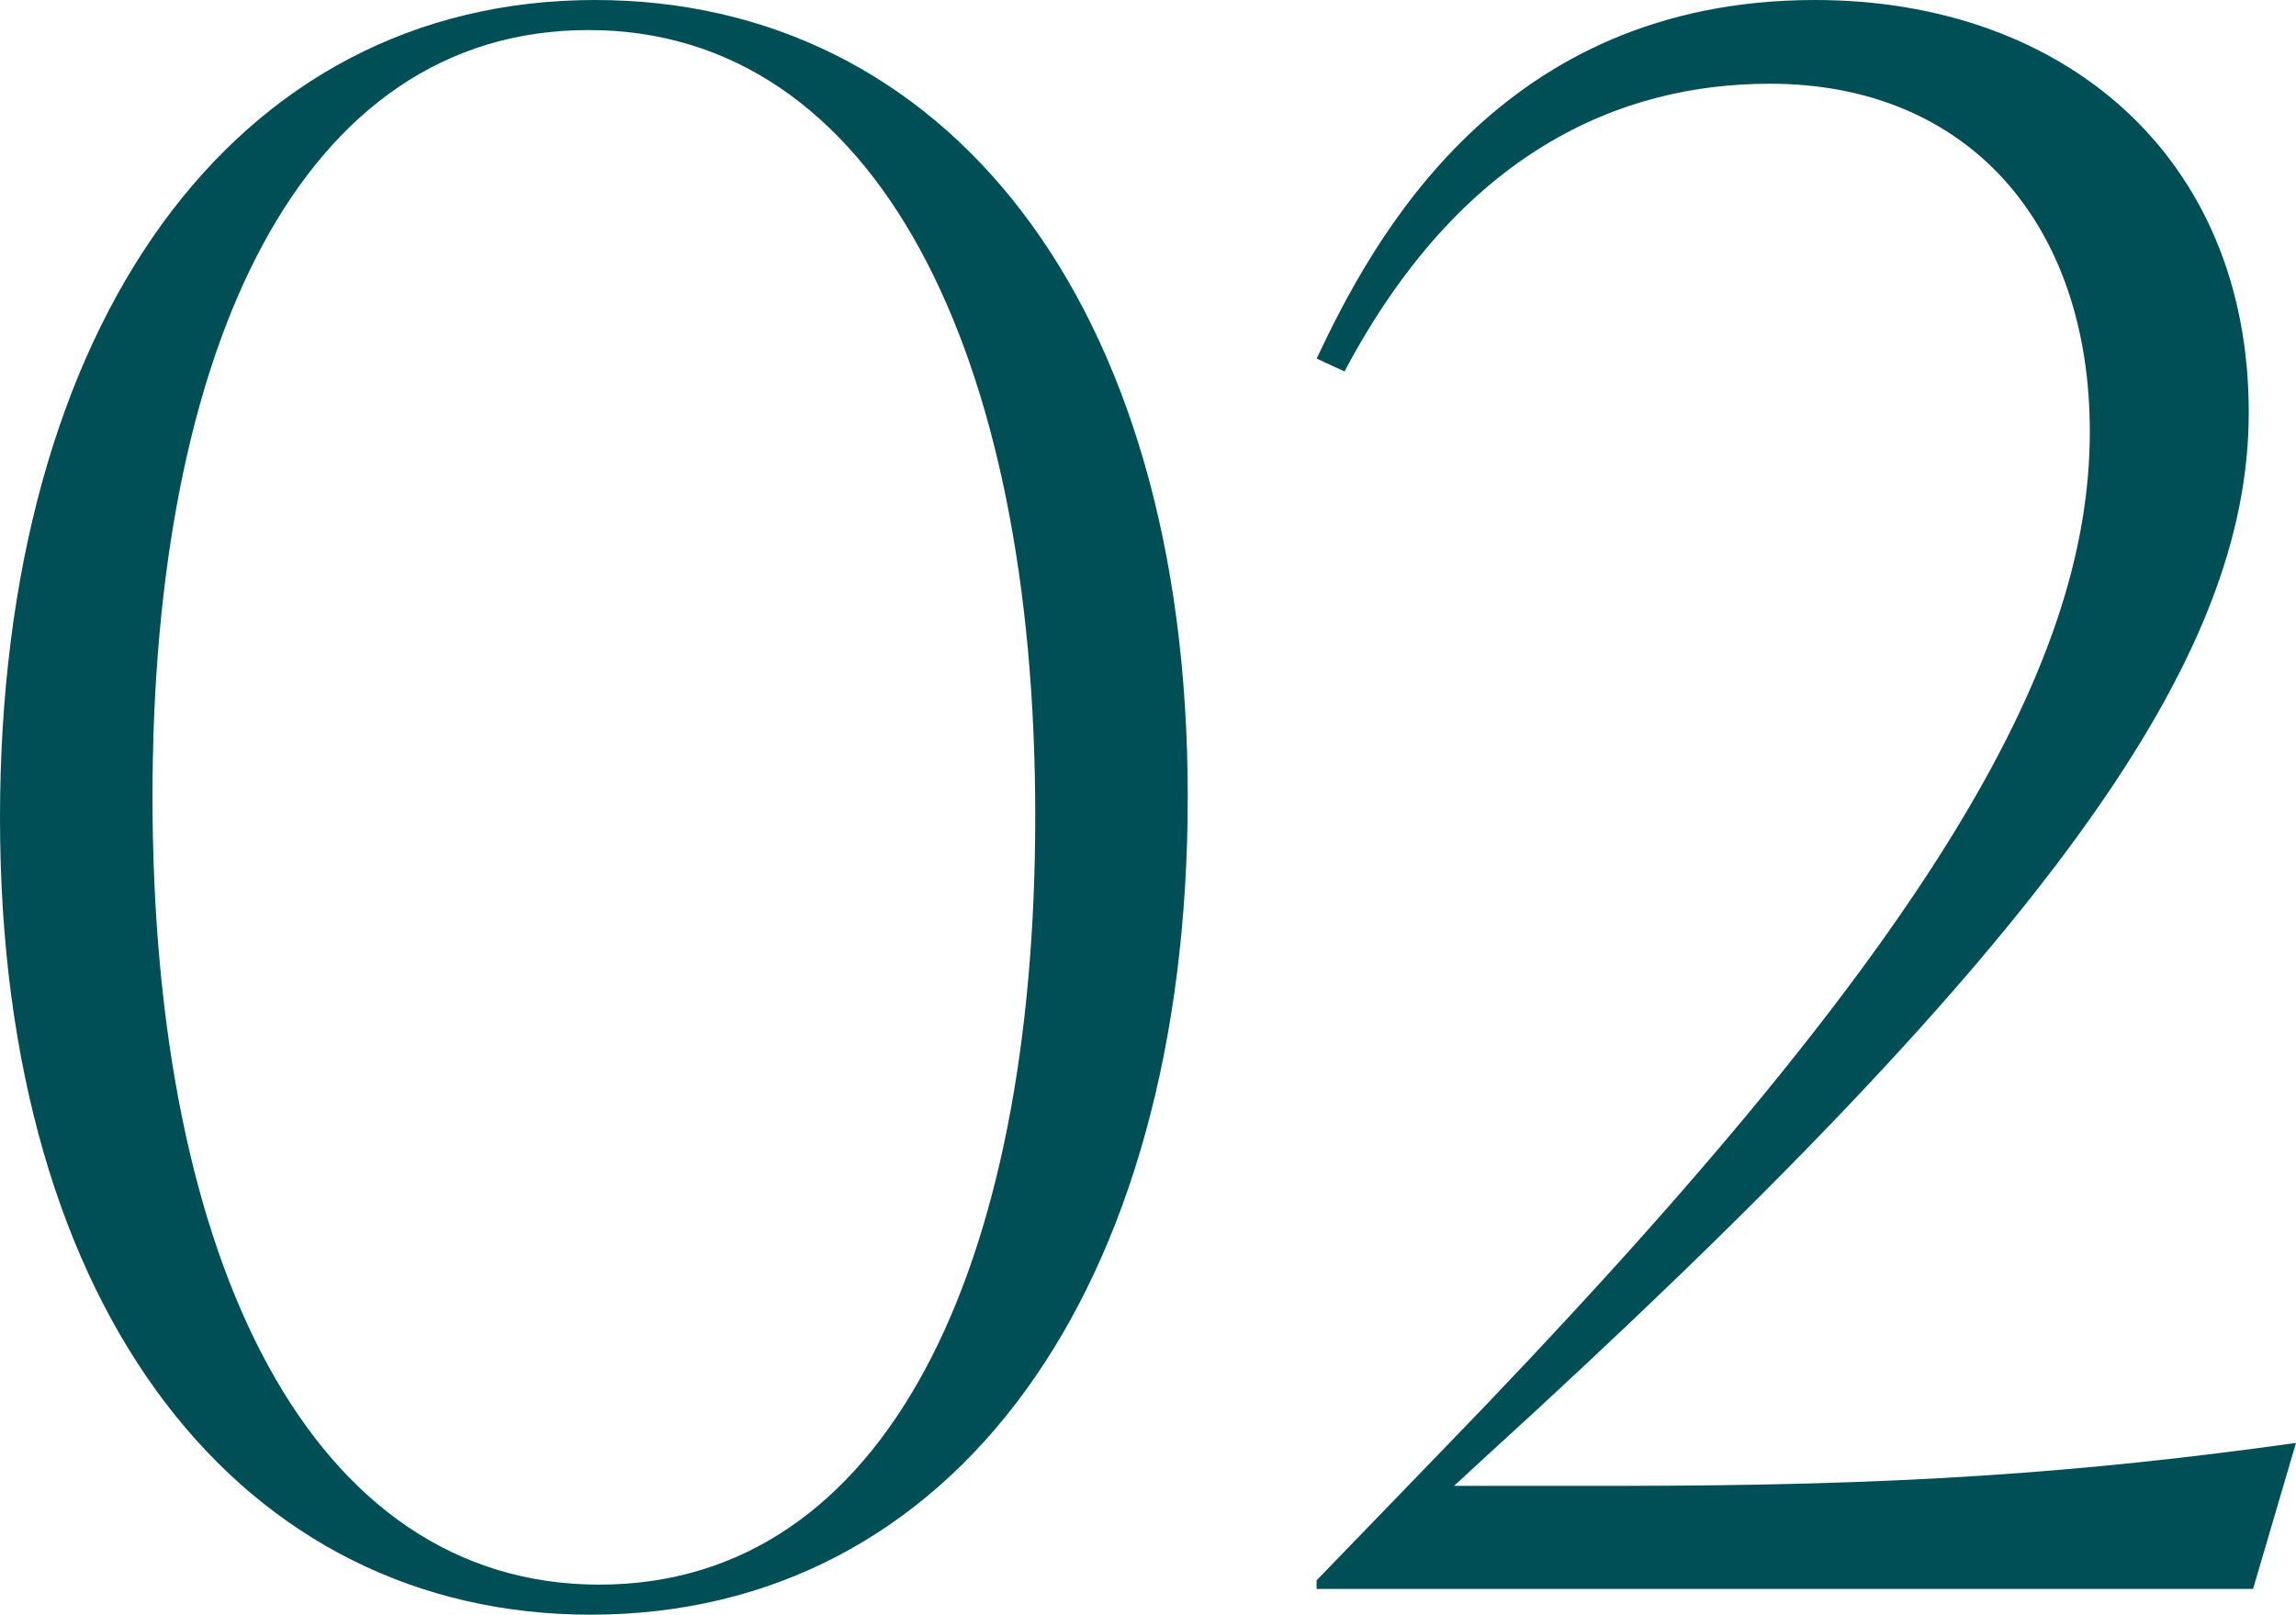
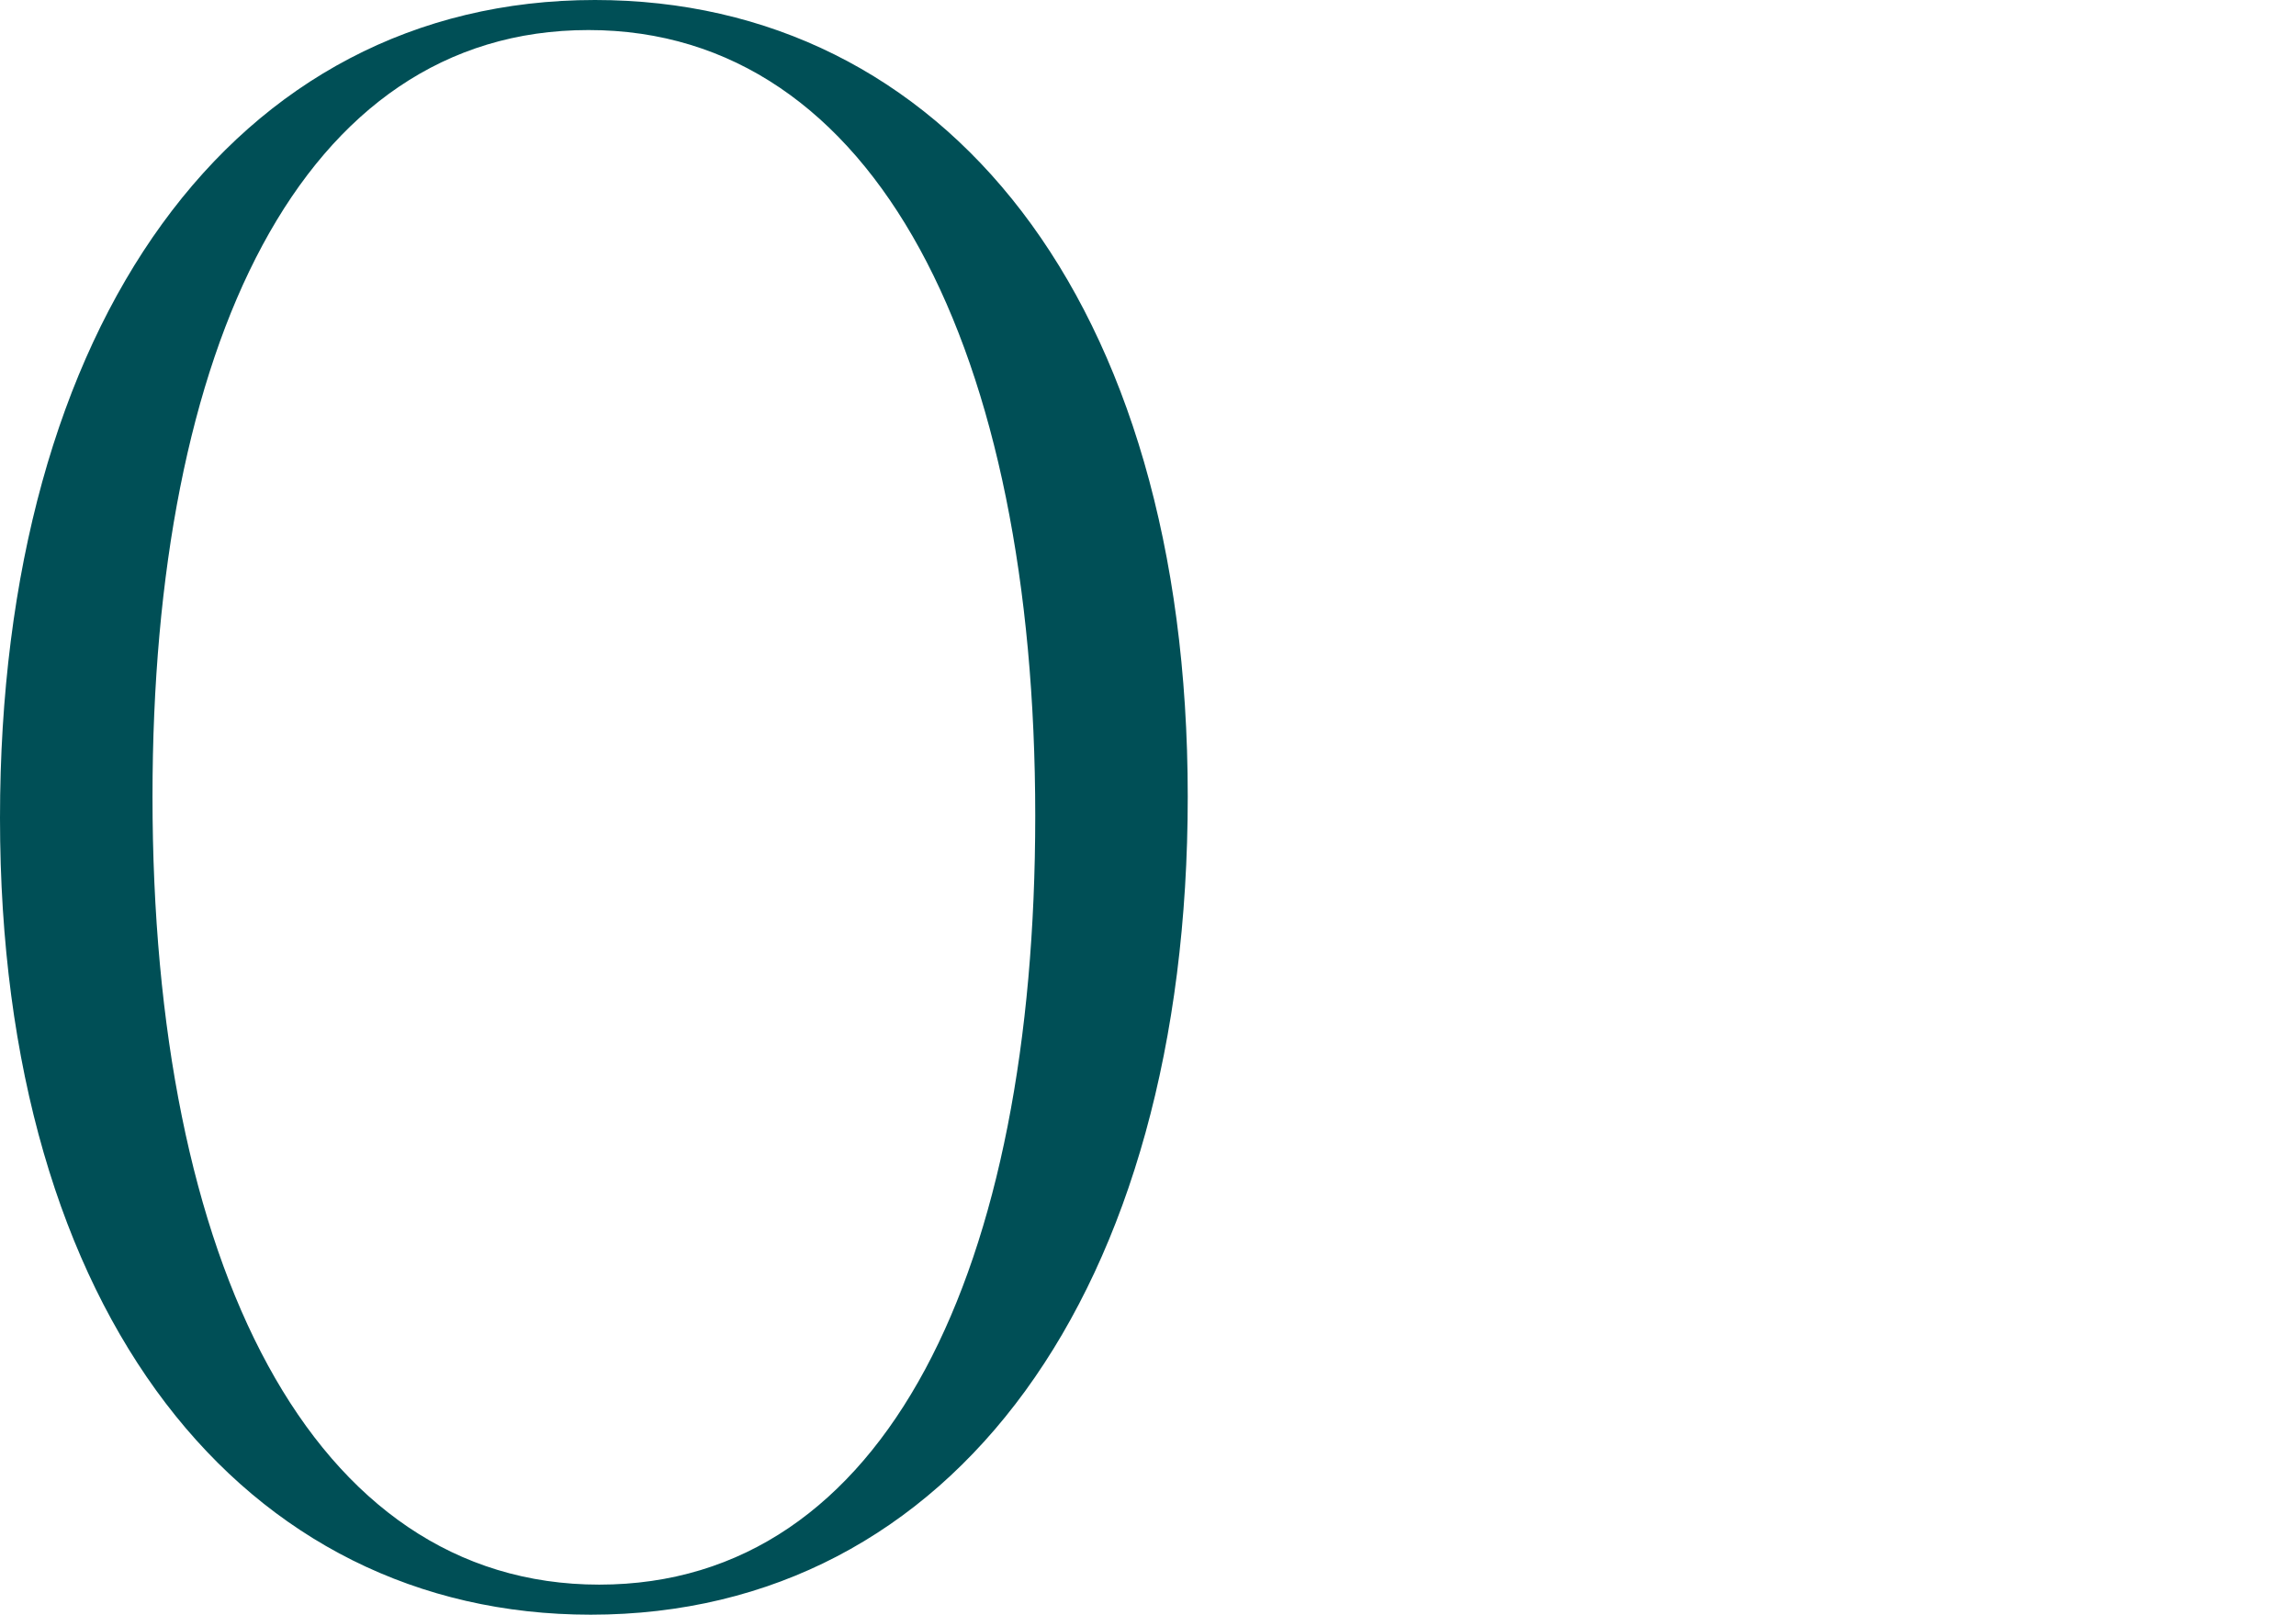
<svg xmlns="http://www.w3.org/2000/svg" id="_イヤー_2" viewBox="0 0 155.694 109.525">
  <defs>
    <style>.cls-1{fill:#004f56;}</style>
  </defs>
  <g id="design">
    <g>
      <path class="cls-1" d="M0,55.49C0,21.992,15.875,0,40.344,0c23.594,0,40.198,20.244,40.198,54.034,0,33.499-15.875,55.491-40.489,55.491C16.604,109.525,0,89.28,0,55.49Zm70.201-.145c0-31.46-10.778-53.307-30.294-53.307S10.341,23.595,10.341,54.034c0,31.604,10.778,53.452,30.294,53.452s29.566-21.556,29.566-52.141Z" />
-       <path class="cls-1" d="M155.694,97.873l-2.913,9.904h-63.501v-.582l8.447-8.739c33.062-34.081,43.985-53.16,43.985-69.182,0-13.981-8.156-23.595-21.701-23.595-10.195,0-20.973,4.661-28.838,19.517l-1.893-.874C93.067,16.312,101.66,0,123.07,0c16.895,0,29.42,10.632,29.42,27.964,0,16.458-12.817,35.392-51.995,71.075l-1.893,1.747h11.215c18.934,0,31.314-.874,45.878-2.913Z" />
    </g>
  </g>
</svg>